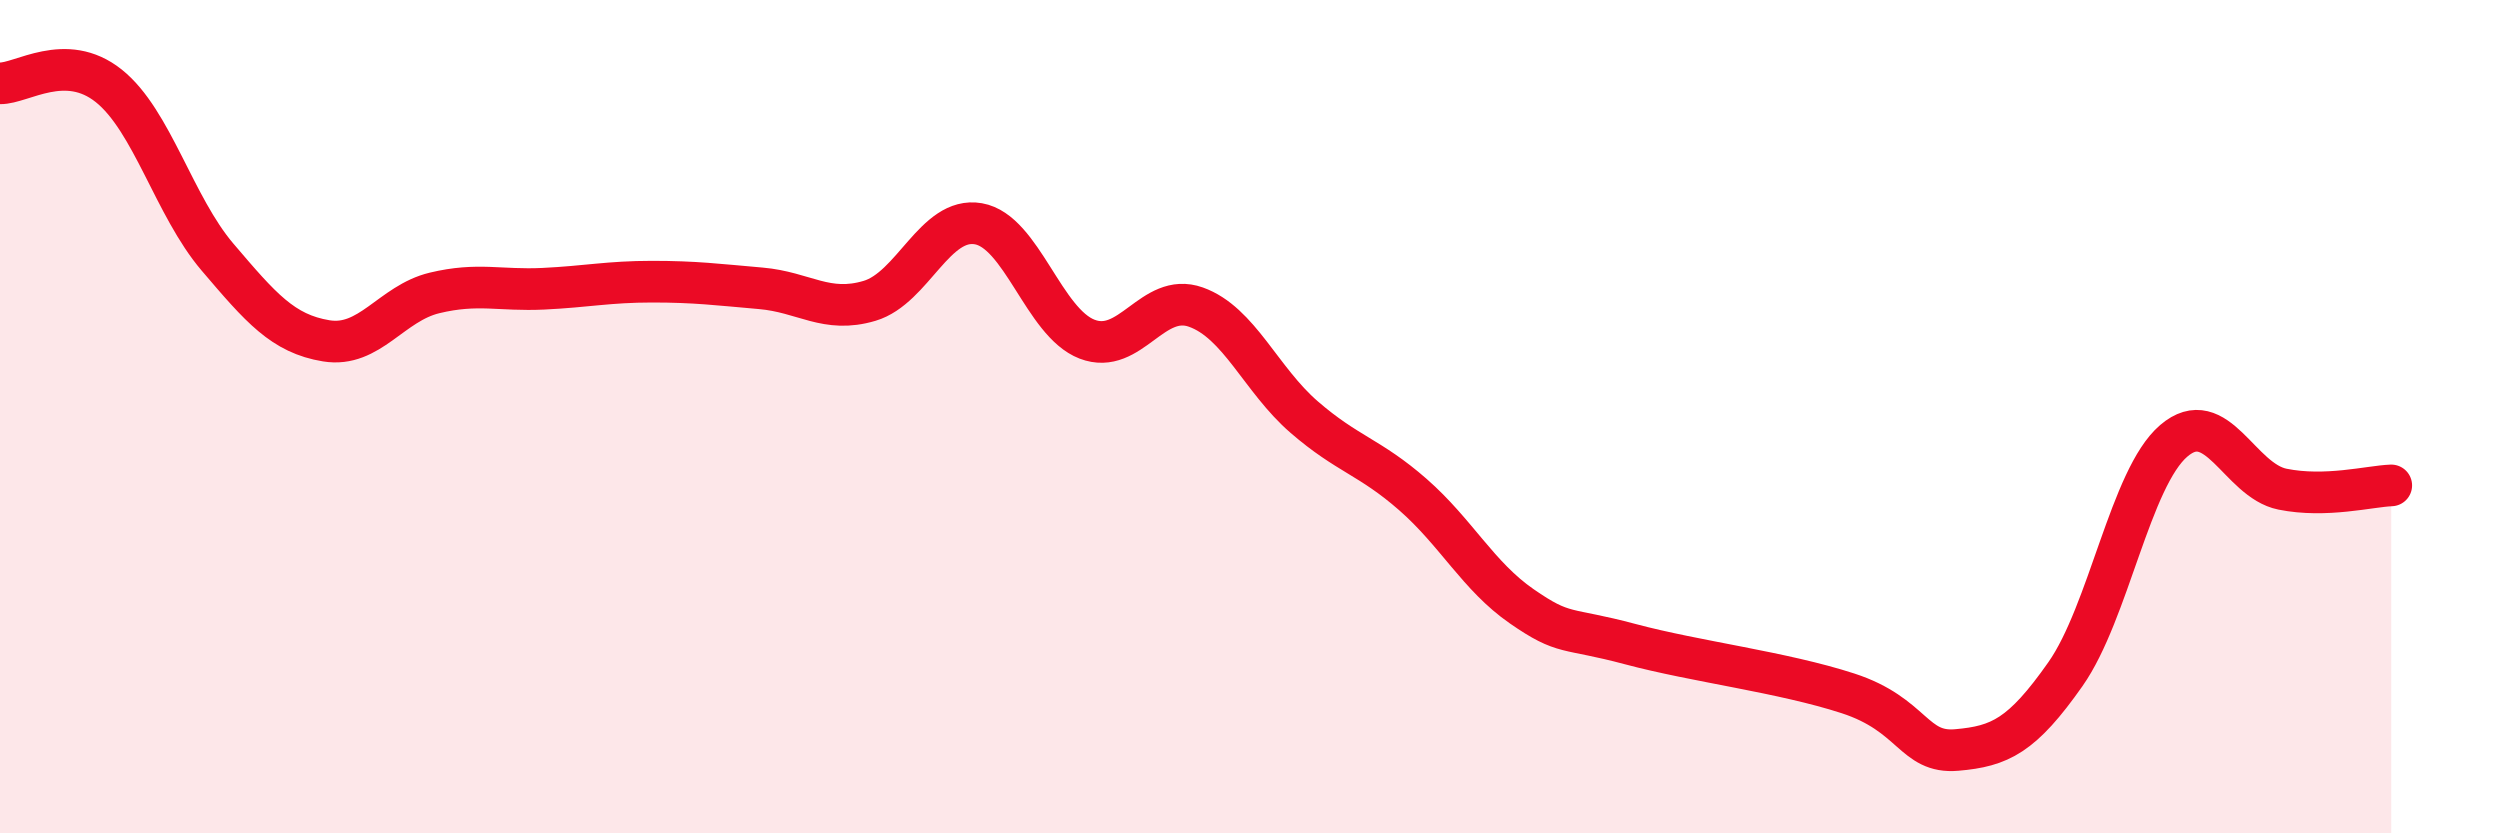
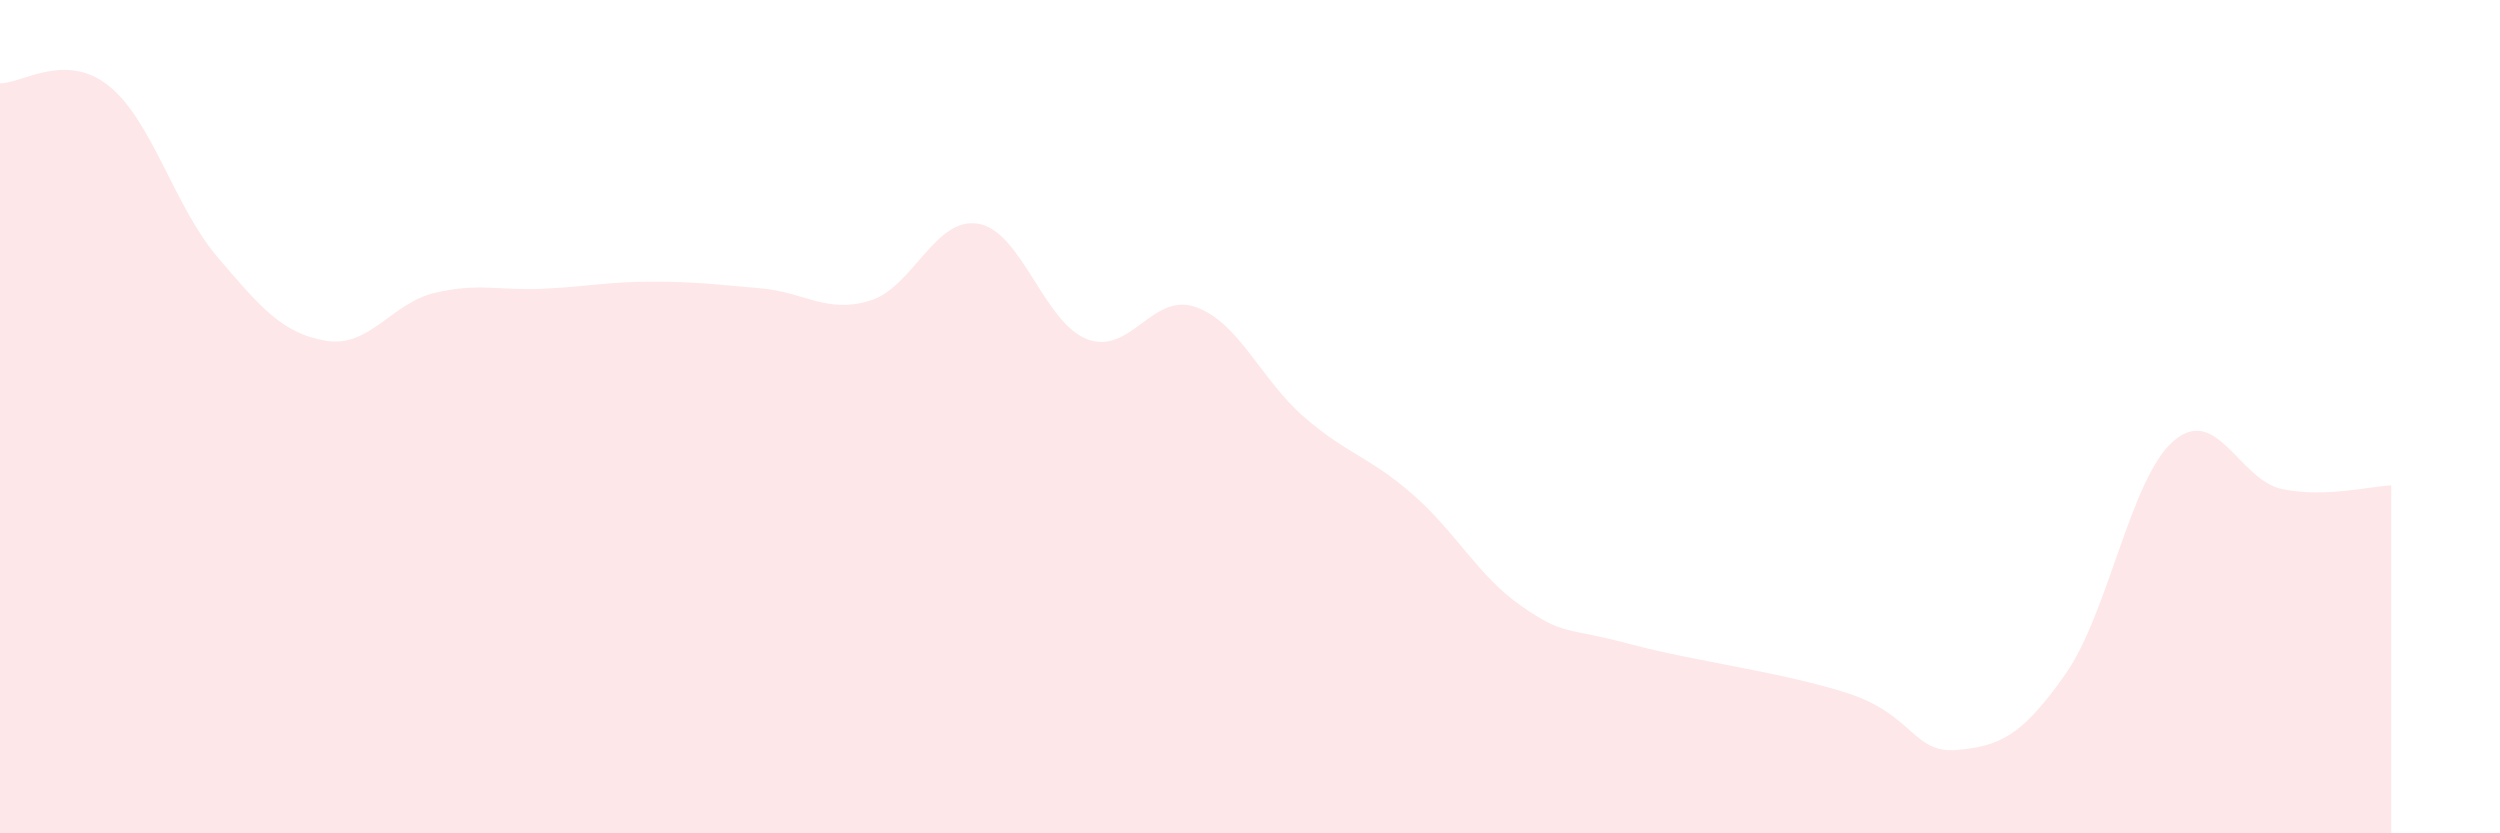
<svg xmlns="http://www.w3.org/2000/svg" width="60" height="20" viewBox="0 0 60 20">
  <path d="M 0,2 C 0.52,2.01 1.57,1.23 2.61,2.06 C 3.65,2.89 4.18,4.95 5.22,6.17 C 6.26,7.39 6.79,8.01 7.83,8.18 C 8.87,8.35 9.39,7.28 10.43,7.03 C 11.47,6.78 12,6.98 13.04,6.93 C 14.08,6.88 14.61,6.76 15.65,6.76 C 16.69,6.76 17.22,6.83 18.26,6.92 C 19.3,7.01 19.83,7.53 20.87,7.22 C 21.91,6.91 22.44,5.19 23.48,5.37 C 24.52,5.55 25.05,7.74 26.09,8.14 C 27.13,8.54 27.66,7 28.7,7.37 C 29.74,7.74 30.26,9.11 31.3,10.01 C 32.34,10.91 32.87,10.96 33.91,11.87 C 34.95,12.78 35.48,13.83 36.52,14.55 C 37.56,15.27 37.56,15.04 39.13,15.46 C 40.7,15.88 42.78,16.13 44.35,16.64 C 45.92,17.15 45.92,18.09 46.96,18 C 48,17.91 48.53,17.66 49.57,16.18 C 50.61,14.7 51.13,11.47 52.17,10.58 C 53.21,9.69 53.74,11.53 54.78,11.74 C 55.82,11.95 56.87,11.67 57.39,11.65L57.39 20L0 20Z" fill="#EB0A25" opacity="0.1" stroke-linecap="round" stroke-linejoin="round" />
-   <path d="M 0,2 C 0.52,2.01 1.57,1.23 2.61,2.06 C 3.65,2.89 4.18,4.95 5.22,6.17 C 6.26,7.39 6.79,8.01 7.83,8.18 C 8.87,8.35 9.39,7.28 10.43,7.03 C 11.47,6.78 12,6.98 13.04,6.93 C 14.08,6.88 14.61,6.76 15.65,6.76 C 16.69,6.76 17.22,6.83 18.26,6.92 C 19.3,7.01 19.83,7.53 20.87,7.22 C 21.91,6.91 22.44,5.19 23.48,5.37 C 24.52,5.55 25.05,7.74 26.09,8.14 C 27.13,8.54 27.66,7 28.7,7.37 C 29.74,7.74 30.26,9.11 31.3,10.01 C 32.34,10.91 32.87,10.96 33.91,11.87 C 34.95,12.78 35.48,13.83 36.52,14.55 C 37.56,15.27 37.56,15.04 39.13,15.46 C 40.7,15.88 42.78,16.13 44.35,16.64 C 45.92,17.15 45.92,18.09 46.96,18 C 48,17.91 48.53,17.66 49.57,16.18 C 50.61,14.7 51.13,11.47 52.17,10.58 C 53.21,9.69 53.74,11.53 54.78,11.74 C 55.82,11.95 56.87,11.67 57.39,11.65" stroke="#EB0A25" stroke-width="1" fill="none" stroke-linecap="round" stroke-linejoin="round" />
</svg>